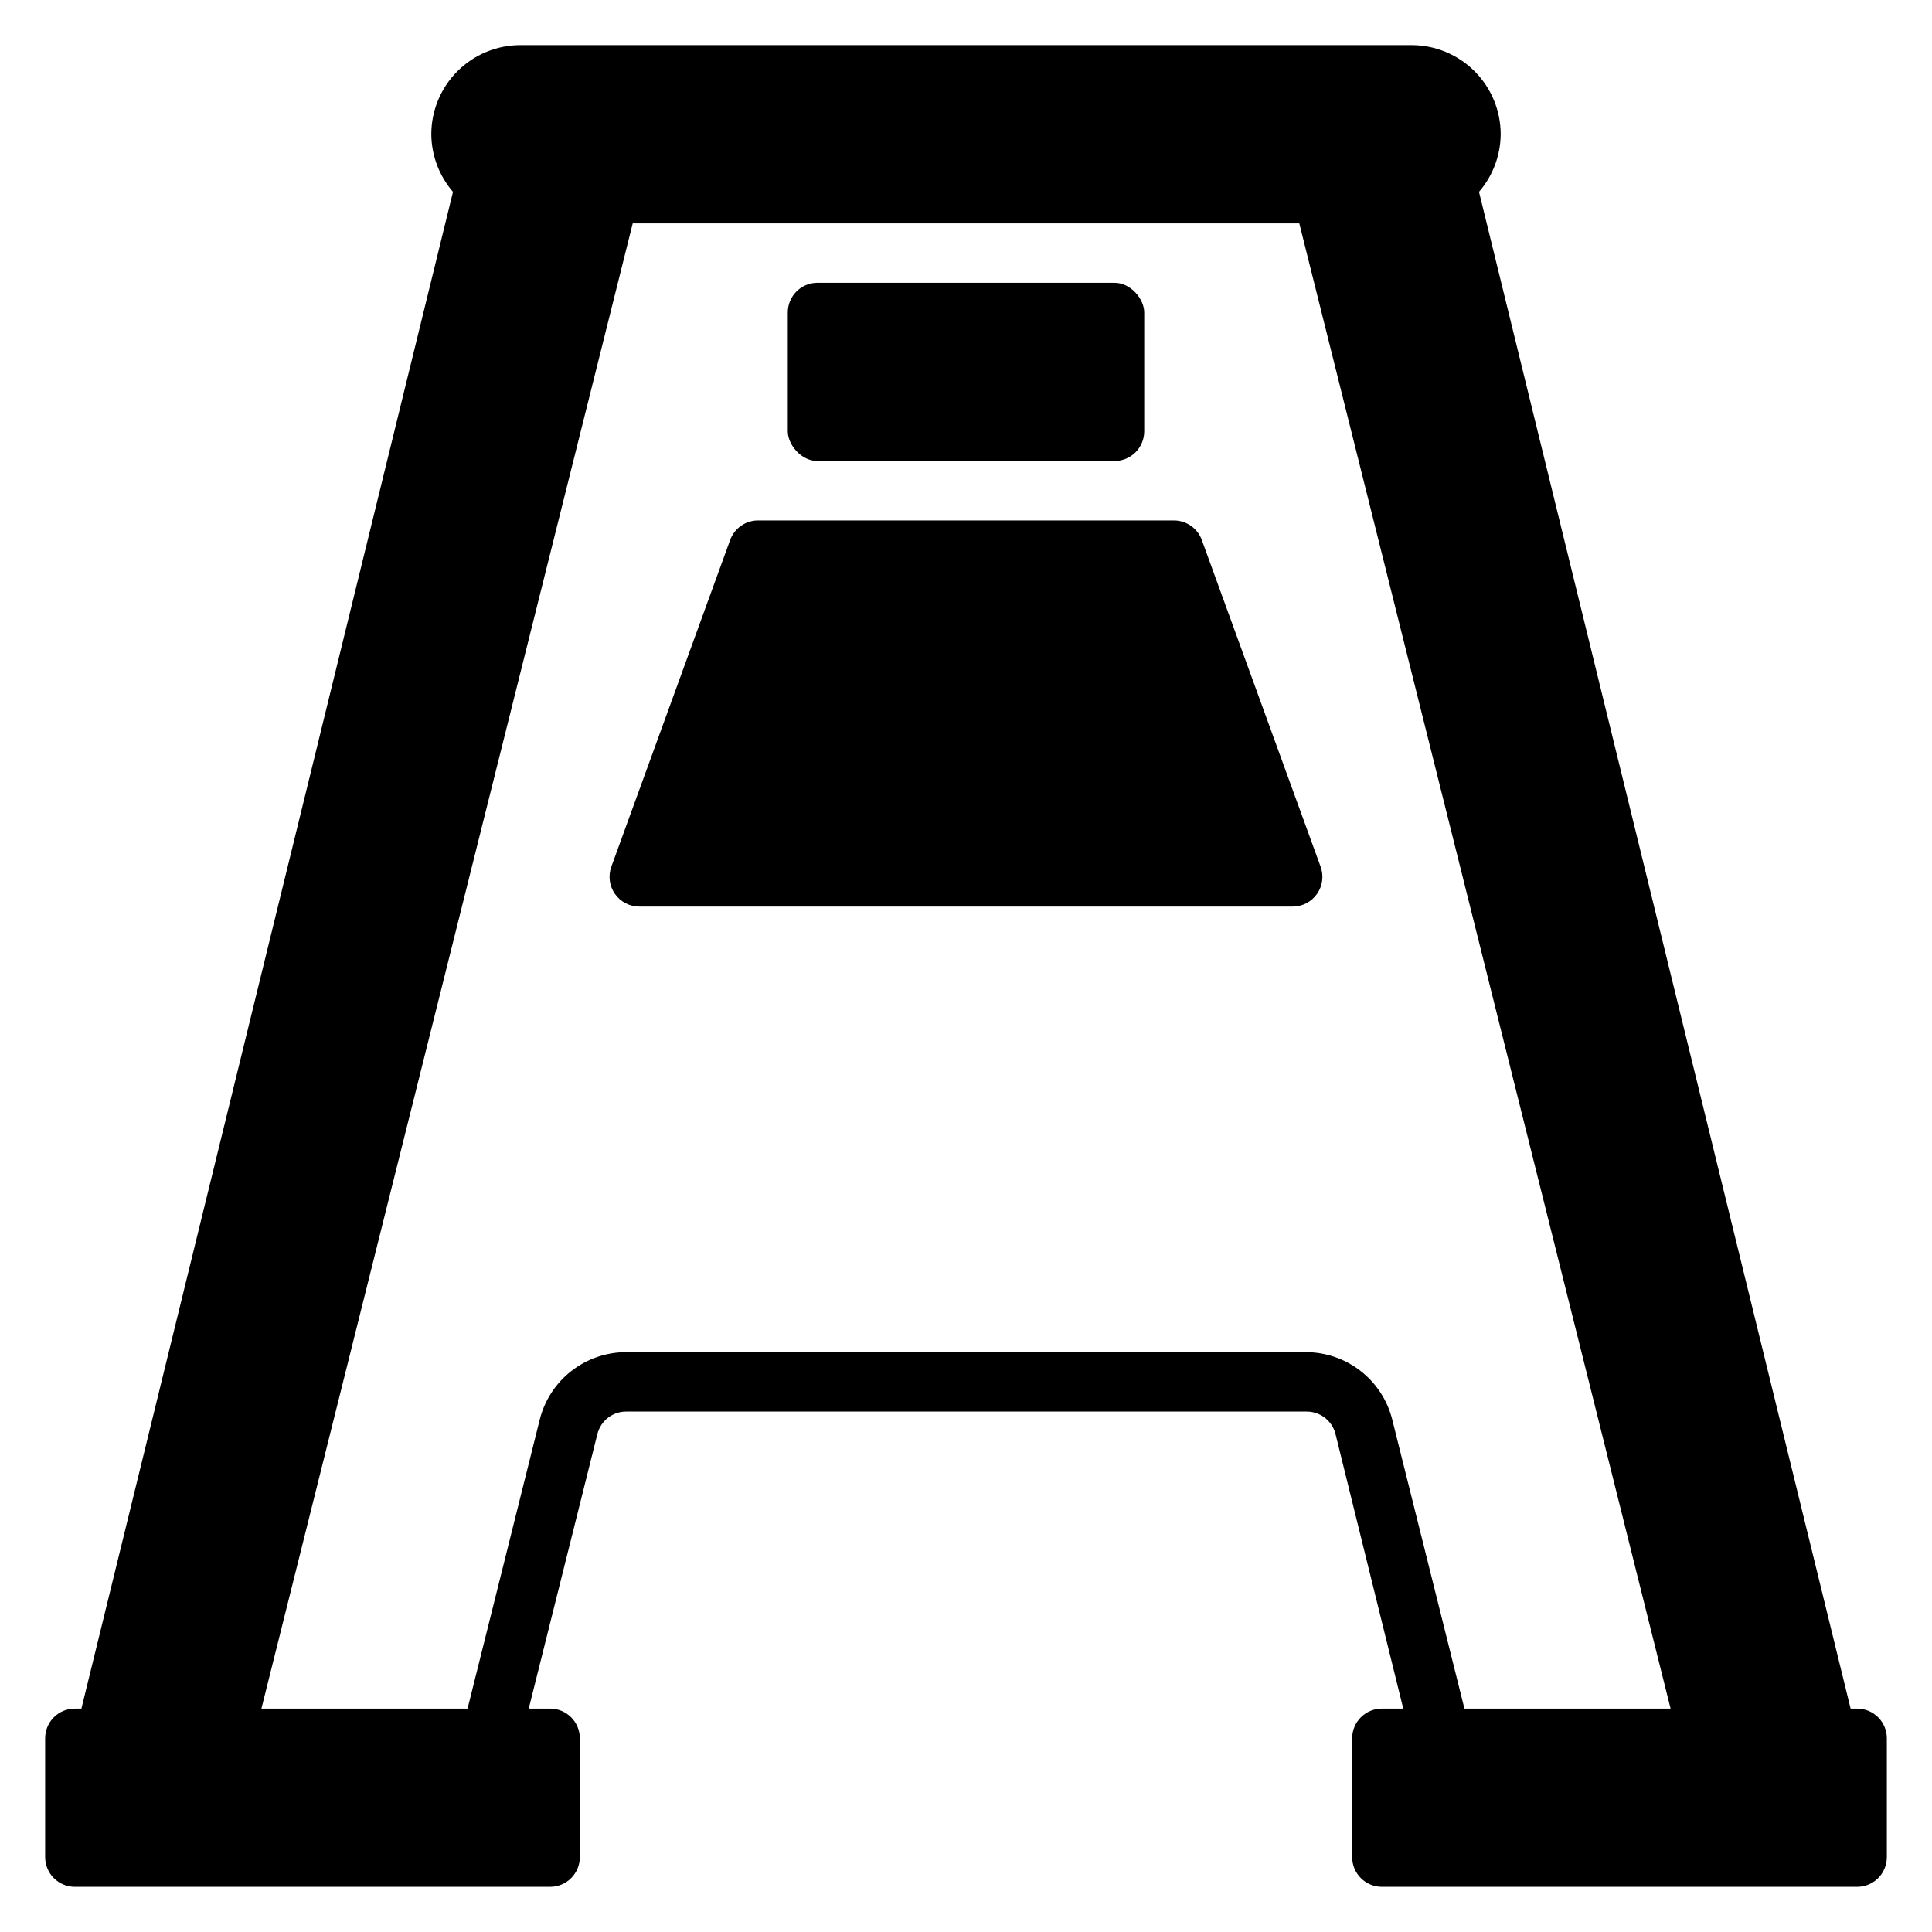
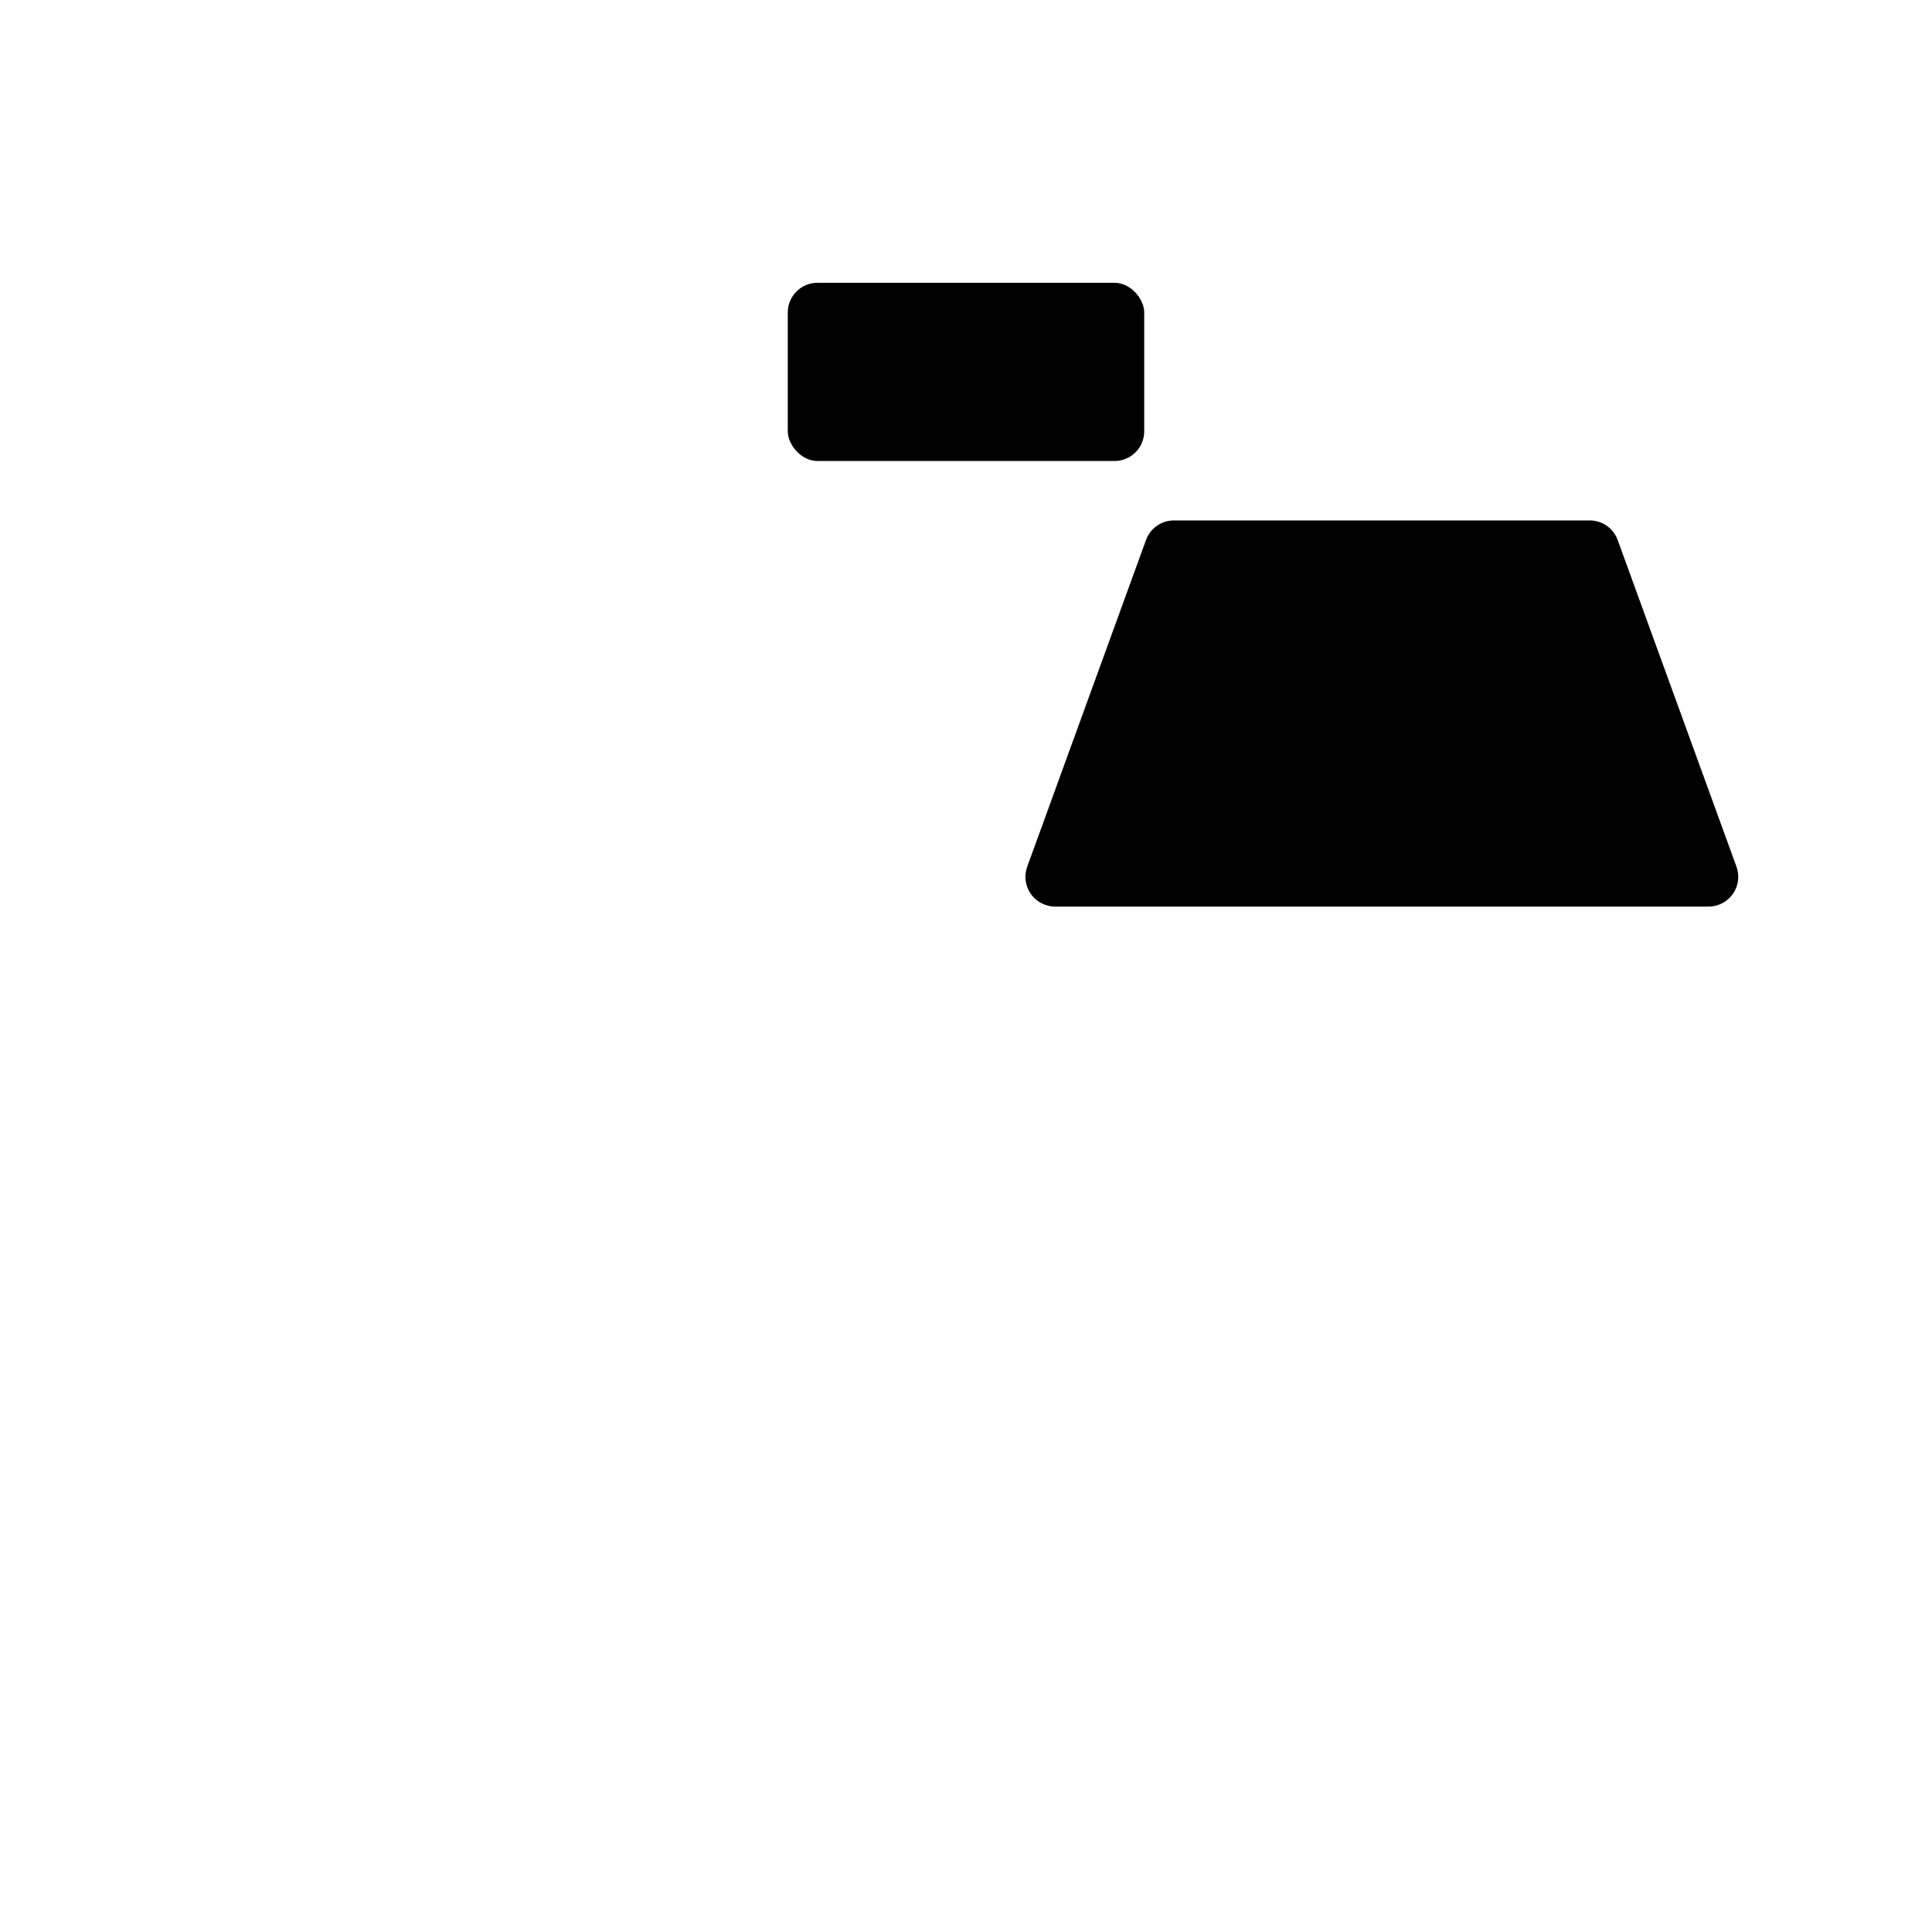
<svg xmlns="http://www.w3.org/2000/svg" fill="#000000" width="800px" height="800px" version="1.1" viewBox="144 144 512 512">
  <g>
-     <path d="m636.16 596.8h-1.73l-98.48-401.95c3.668-4.246 5.707-9.66 5.746-15.273 0-6.262-2.488-12.27-6.918-16.699-4.43-4.43-10.434-6.918-16.699-6.918h-236.16c-6.262 0-12.27 2.488-16.699 6.918-4.43 4.43-6.918 10.438-6.918 16.699 0.043 5.613 2.078 11.027 5.746 15.273l-98.477 401.95h-1.734c-4.348 0-7.871 3.523-7.871 7.871v31.488c0 2.086 0.832 4.09 2.305 5.566 1.477 1.477 3.481 2.305 5.566 2.305h125.95c2.09 0 4.09-0.828 5.566-2.305 1.477-1.477 2.309-3.481 2.309-5.566v-31.488c0-2.09-0.832-4.09-2.309-5.566-1.477-1.477-3.477-2.305-5.566-2.305h-5.668l18.184-72.738h0.004c0.887-3.602 4.164-6.09 7.871-5.984h179.88c3.707-0.105 6.984 2.383 7.871 5.984l17.949 72.738h-5.668c-4.348 0-7.871 3.523-7.871 7.871v31.488c0 2.086 0.828 4.09 2.305 5.566 1.477 1.477 3.477 2.305 5.566 2.305h125.95c2.086 0 4.09-0.828 5.566-2.305 1.477-1.477 2.305-3.481 2.305-5.566v-31.488c0-2.09-0.828-4.09-2.305-5.566-1.477-1.477-3.481-2.305-5.566-2.305zm-104.07 0-19.129-76.594v-0.004c-1.281-5.106-4.231-9.637-8.379-12.871-4.152-3.238-9.266-4.996-14.527-4.996h-180.11c-5.262 0-10.375 1.758-14.527 4.996-4.148 3.234-7.098 7.766-8.379 12.871l-19.129 76.598h-54.633l98.402-393.6h176.65l98.398 393.6z" />
-     <path d="m455.1 281.92h-110.21c-3.316 0-6.273 2.078-7.398 5.195l-31.488 86.594c-0.867 2.398-0.512 5.07 0.945 7.164 1.465 2.113 3.879 3.379 6.453 3.383h173.18c2.578-0.004 4.988-1.27 6.457-3.383 1.457-2.094 1.809-4.766 0.945-7.164l-31.488-86.594c-1.129-3.117-4.086-5.195-7.402-5.195z" />
+     <path d="m455.1 281.92c-3.316 0-6.273 2.078-7.398 5.195l-31.488 86.594c-0.867 2.398-0.512 5.07 0.945 7.164 1.465 2.113 3.879 3.379 6.453 3.383h173.18c2.578-0.004 4.988-1.27 6.457-3.383 1.457-2.094 1.809-4.766 0.945-7.164l-31.488-86.594c-1.129-3.117-4.086-5.195-7.402-5.195z" />
    <path d="m360.64 218.94h78.719c4.348 0 7.871 4.348 7.871 7.871v31.488c0 4.348-3.523 7.871-7.871 7.871h-78.719c-4.348 0-7.871-4.348-7.871-7.871v-31.488c0-4.348 3.523-7.871 7.871-7.871z" />
  </g>
</svg>